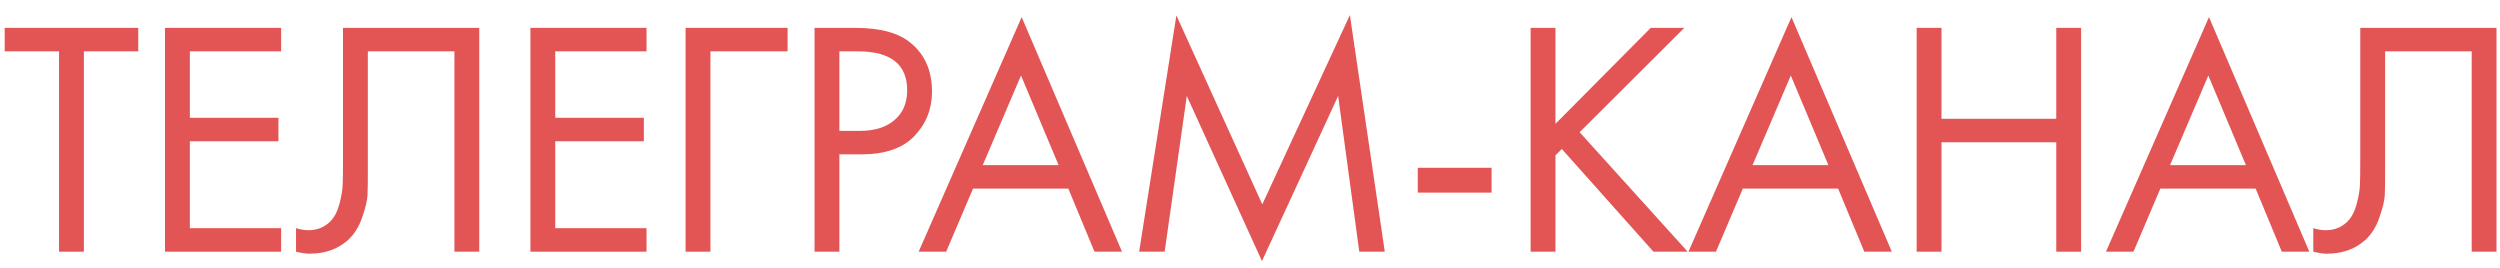
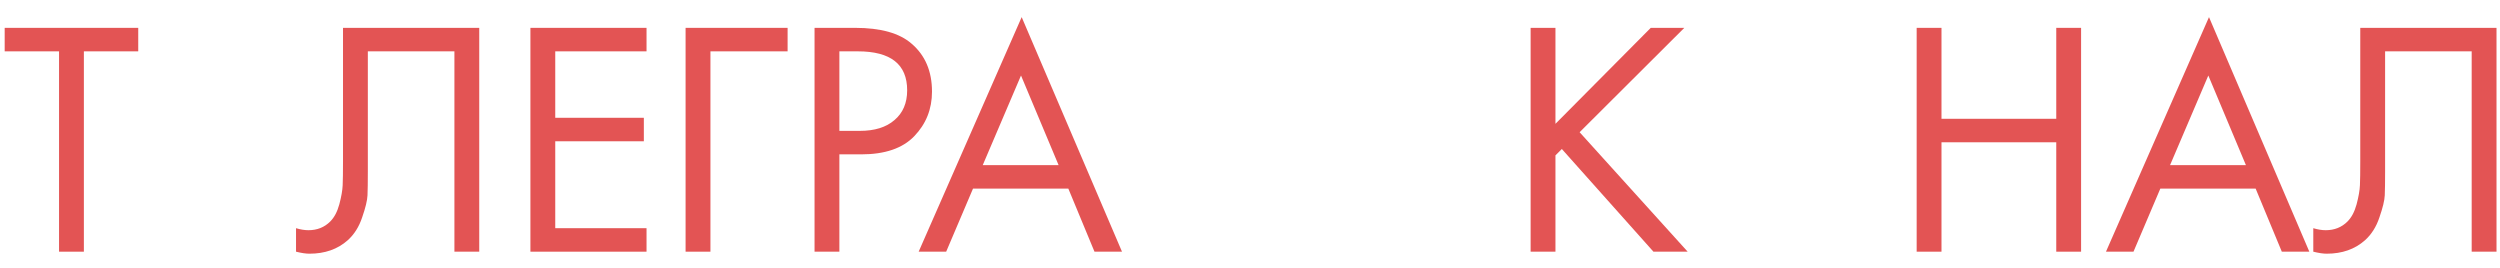
<svg xmlns="http://www.w3.org/2000/svg" width="149" height="16" viewBox="0 0 149 16" fill="none">
  <path d="M8.239 3.06L4.999 3.06L4.999 15H3.519L3.519 3.06L0.279 3.06L0.279 1.66L8.239 1.66V3.06Z" fill="#E35454" />
-   <path d="M16.755 1.66V3.06L11.315 3.06L11.315 7.02L16.595 7.02V8.42L11.315 8.42V13.6H16.755V15H9.835L9.835 1.66L16.755 1.66Z" fill="#E35454" />
  <path d="M20.443 1.66L28.563 1.66L28.563 15L27.083 15L27.083 3.06L21.923 3.06V10.22C21.923 10.847 21.917 11.32 21.903 11.64C21.89 11.947 21.783 12.387 21.583 12.96C21.397 13.52 21.11 13.973 20.723 14.32C20.123 14.853 19.363 15.12 18.443 15.12C18.23 15.12 17.963 15.08 17.643 15V13.6C17.91 13.68 18.157 13.72 18.383 13.72C18.903 13.72 19.337 13.547 19.683 13.2C19.923 12.96 20.103 12.62 20.223 12.18C20.343 11.727 20.41 11.347 20.423 11.04C20.437 10.733 20.443 10.26 20.443 9.62V1.66Z" fill="#E35454" />
  <path d="M38.533 1.66V3.06L33.093 3.06V7.02L38.373 7.02V8.42L33.093 8.42V13.6H38.533V15H31.613L31.613 1.66L38.533 1.66Z" fill="#E35454" />
  <path d="M40.861 15V1.66L46.941 1.66V3.06L42.342 3.06V15H40.861Z" fill="#E35454" />
  <path d="M48.547 1.66L50.967 1.66C52.487 1.66 53.607 1.973 54.327 2.6C55.141 3.293 55.547 4.247 55.547 5.46C55.547 6.5 55.194 7.387 54.487 8.12C53.794 8.84 52.741 9.2 51.327 9.2H50.027V15L48.547 15V1.66ZM50.027 3.06V7.8H51.247C52.127 7.8 52.814 7.587 53.307 7.16C53.814 6.733 54.067 6.14 54.067 5.38C54.067 3.833 53.087 3.06 51.127 3.06H50.027Z" fill="#E35454" />
  <path d="M65.231 15L63.672 11.24L57.992 11.24L56.392 15H54.752L60.892 1.02L66.871 15H65.231ZM58.572 9.84L63.092 9.84L60.852 4.5L58.572 9.84Z" fill="#E35454" />
-   <path d="M69.413 15H67.893L70.113 0.92L75.233 12.18L80.453 0.9L82.533 15H81.013L79.753 5.72L75.213 15.56L70.733 5.72L69.413 15Z" fill="#E35454" />
-   <path d="M84.499 11.48V10H88.898V11.48H84.499Z" fill="#E35454" />
+   <path d="M84.499 11.48V10V11.48H84.499Z" fill="#E35454" />
  <path d="M92.705 1.66V7.38L98.385 1.66L100.385 1.66L94.145 7.88L100.585 15H98.545L93.085 8.88L92.705 9.26V15H91.225V1.66L92.705 1.66Z" fill="#E35454" />
-   <path d="M111.112 15L109.552 11.24L103.872 11.24L102.272 15H100.632L106.772 1.02L112.752 15H111.112ZM104.452 9.84L108.972 9.84L106.732 4.5L104.452 9.84Z" fill="#E35454" />
  <path d="M115.713 1.66V7.08L122.553 7.08V1.66L124.033 1.66V15H122.553V8.48L115.713 8.48V15H114.233V1.66L115.713 1.66Z" fill="#E35454" />
  <path d="M135.996 15L134.436 11.24H128.756L127.156 15H125.516L131.656 1.02L137.636 15H135.996ZM129.336 9.84H133.856L131.616 4.5L129.336 9.84Z" fill="#E35454" />
  <path d="M140.672 1.66L148.792 1.66V15H147.312V3.06L142.152 3.06V10.22C142.152 10.847 142.146 11.32 142.132 11.64C142.119 11.947 142.012 12.387 141.812 12.96C141.626 13.52 141.339 13.973 140.952 14.32C140.352 14.853 139.592 15.12 138.672 15.12C138.459 15.12 138.192 15.08 137.872 15V13.6C138.139 13.68 138.386 13.72 138.612 13.72C139.132 13.72 139.566 13.547 139.912 13.2C140.152 12.96 140.332 12.62 140.452 12.18C140.572 11.727 140.639 11.347 140.652 11.04C140.666 10.733 140.672 10.26 140.672 9.62V1.66Z" fill="#E35454" />
</svg>